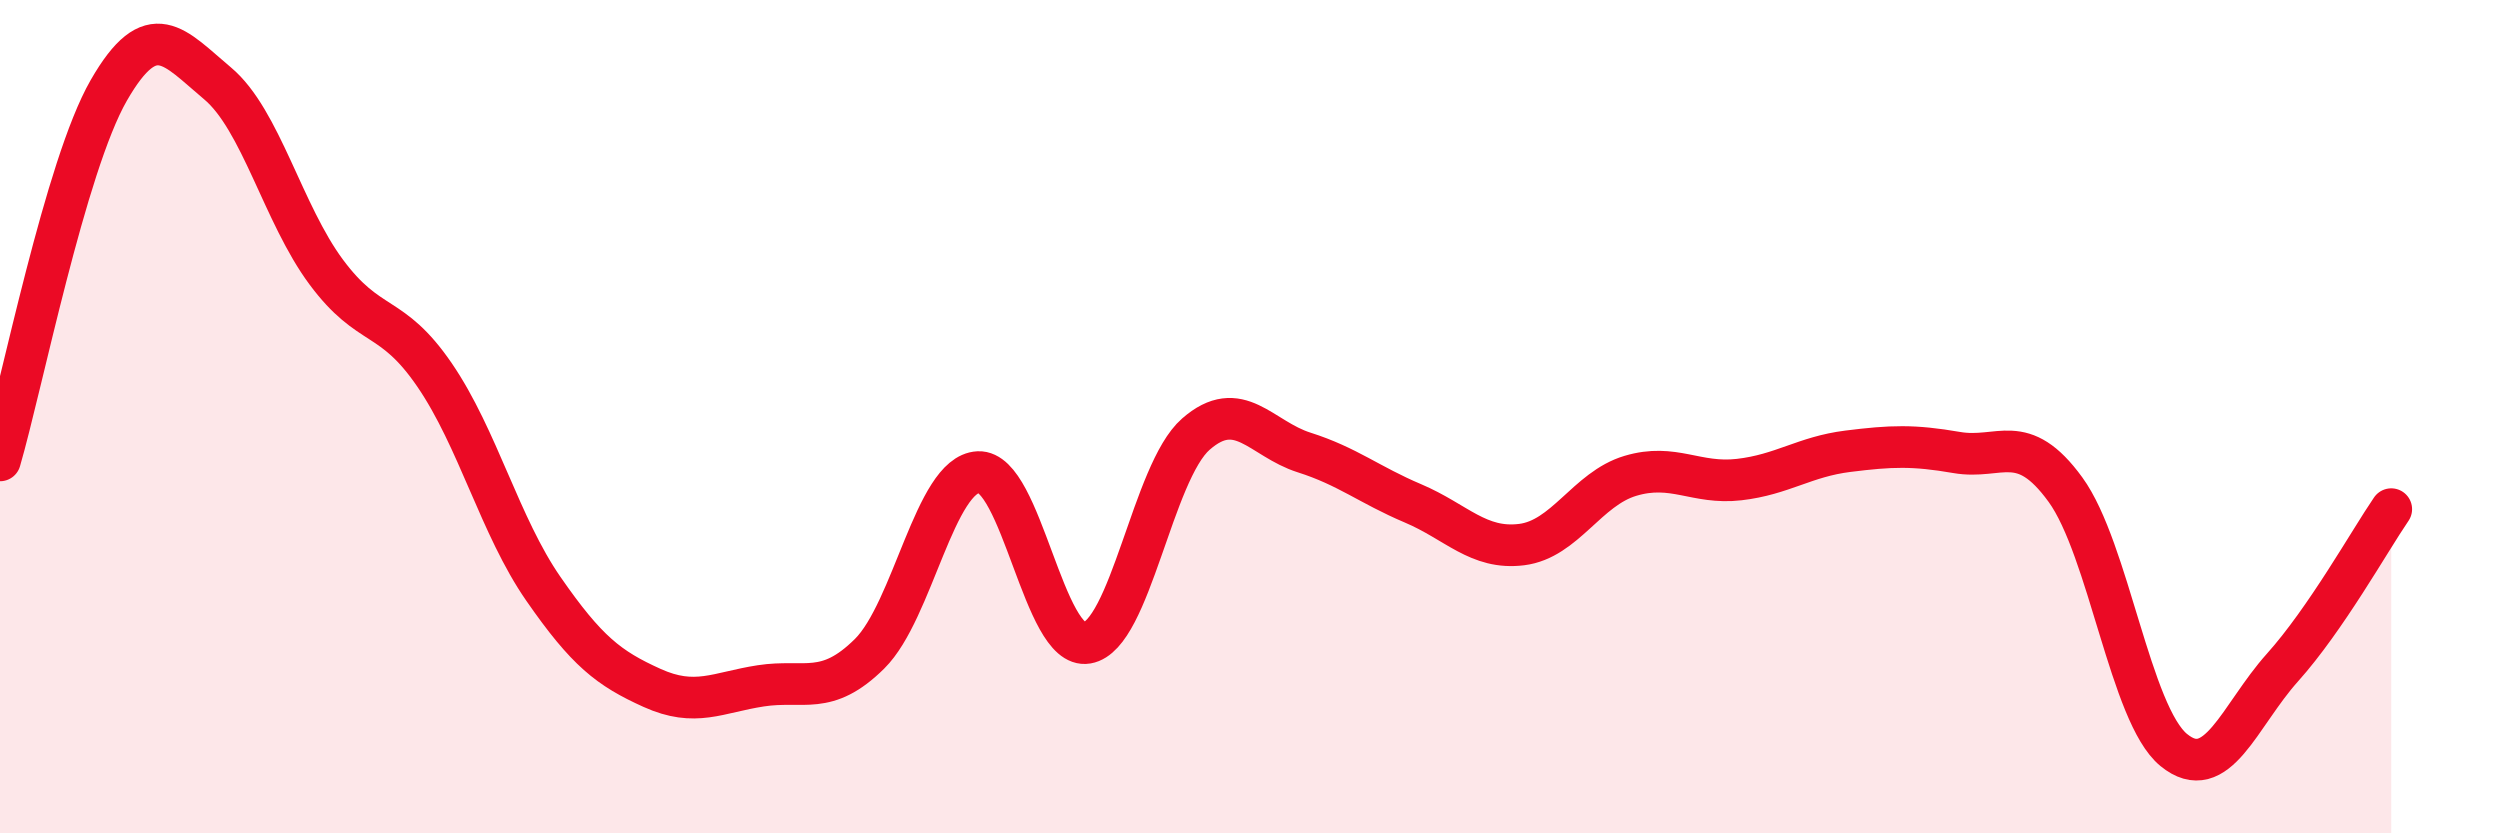
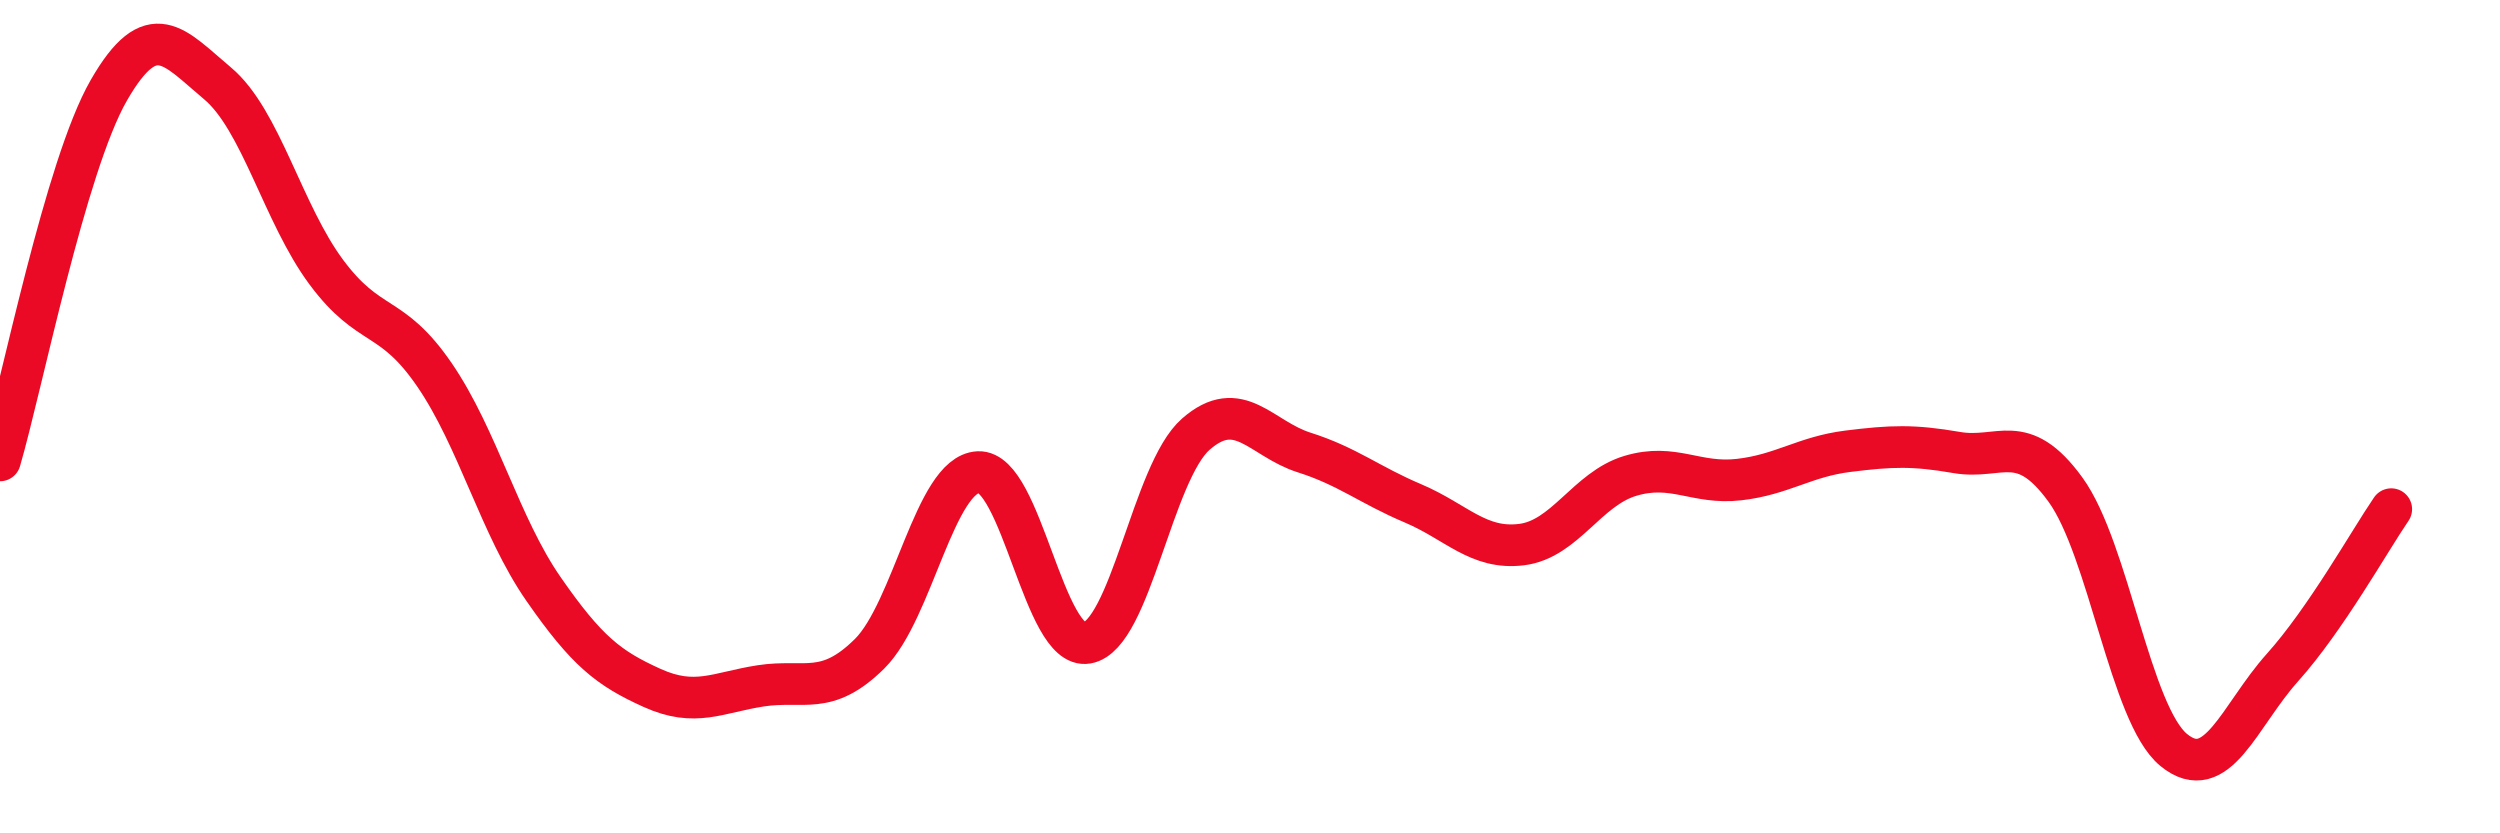
<svg xmlns="http://www.w3.org/2000/svg" width="60" height="20" viewBox="0 0 60 20">
-   <path d="M 0,11.05 C 0.52,9.27 1.57,3.98 2.61,2.17 C 3.65,0.36 4.18,1.13 5.22,2 C 6.26,2.87 6.79,5.13 7.83,6.53 C 8.87,7.93 9.39,7.48 10.43,9 C 11.47,10.52 12,12.63 13.04,14.13 C 14.08,15.63 14.61,16.04 15.65,16.51 C 16.69,16.98 17.22,16.62 18.26,16.46 C 19.3,16.3 19.83,16.72 20.87,15.69 C 21.91,14.66 22.44,11.38 23.48,11.33 C 24.52,11.28 25.05,15.61 26.09,15.43 C 27.13,15.25 27.66,11.33 28.7,10.42 C 29.74,9.51 30.26,10.53 31.3,10.86 C 32.34,11.19 32.87,11.64 33.91,12.08 C 34.95,12.52 35.48,13.2 36.52,13.07 C 37.56,12.94 38.09,11.73 39.13,11.42 C 40.17,11.11 40.7,11.63 41.74,11.51 C 42.78,11.39 43.31,10.96 44.35,10.83 C 45.39,10.7 45.92,10.68 46.96,10.86 C 48,11.04 48.53,10.32 49.57,11.75 C 50.61,13.18 51.13,17.15 52.17,18 C 53.21,18.85 53.74,17.18 54.78,16.02 C 55.82,14.86 56.87,12.98 57.39,12.22L57.39 20L0 20Z" fill="#EB0A25" opacity="0.1" stroke-linecap="round" stroke-linejoin="round" />
  <path d="M 0,11.05 C 0.52,9.27 1.57,3.98 2.61,2.17 C 3.65,0.36 4.18,1.13 5.22,2 C 6.26,2.87 6.79,5.13 7.83,6.53 C 8.87,7.93 9.39,7.48 10.43,9 C 11.47,10.52 12,12.63 13.04,14.13 C 14.08,15.63 14.61,16.04 15.65,16.51 C 16.69,16.98 17.22,16.62 18.26,16.46 C 19.3,16.3 19.83,16.72 20.87,15.69 C 21.91,14.66 22.44,11.38 23.48,11.33 C 24.52,11.28 25.05,15.61 26.09,15.43 C 27.13,15.25 27.66,11.33 28.7,10.42 C 29.74,9.51 30.26,10.53 31.3,10.86 C 32.34,11.19 32.87,11.64 33.91,12.08 C 34.95,12.52 35.48,13.2 36.52,13.07 C 37.56,12.94 38.09,11.73 39.13,11.42 C 40.17,11.11 40.7,11.63 41.74,11.51 C 42.78,11.39 43.31,10.96 44.35,10.83 C 45.39,10.7 45.92,10.68 46.96,10.86 C 48,11.04 48.53,10.32 49.57,11.75 C 50.61,13.18 51.13,17.15 52.17,18 C 53.21,18.85 53.74,17.18 54.78,16.02 C 55.82,14.86 56.87,12.98 57.39,12.22" stroke="#EB0A25" stroke-width="1" fill="none" stroke-linecap="round" stroke-linejoin="round" />
</svg>